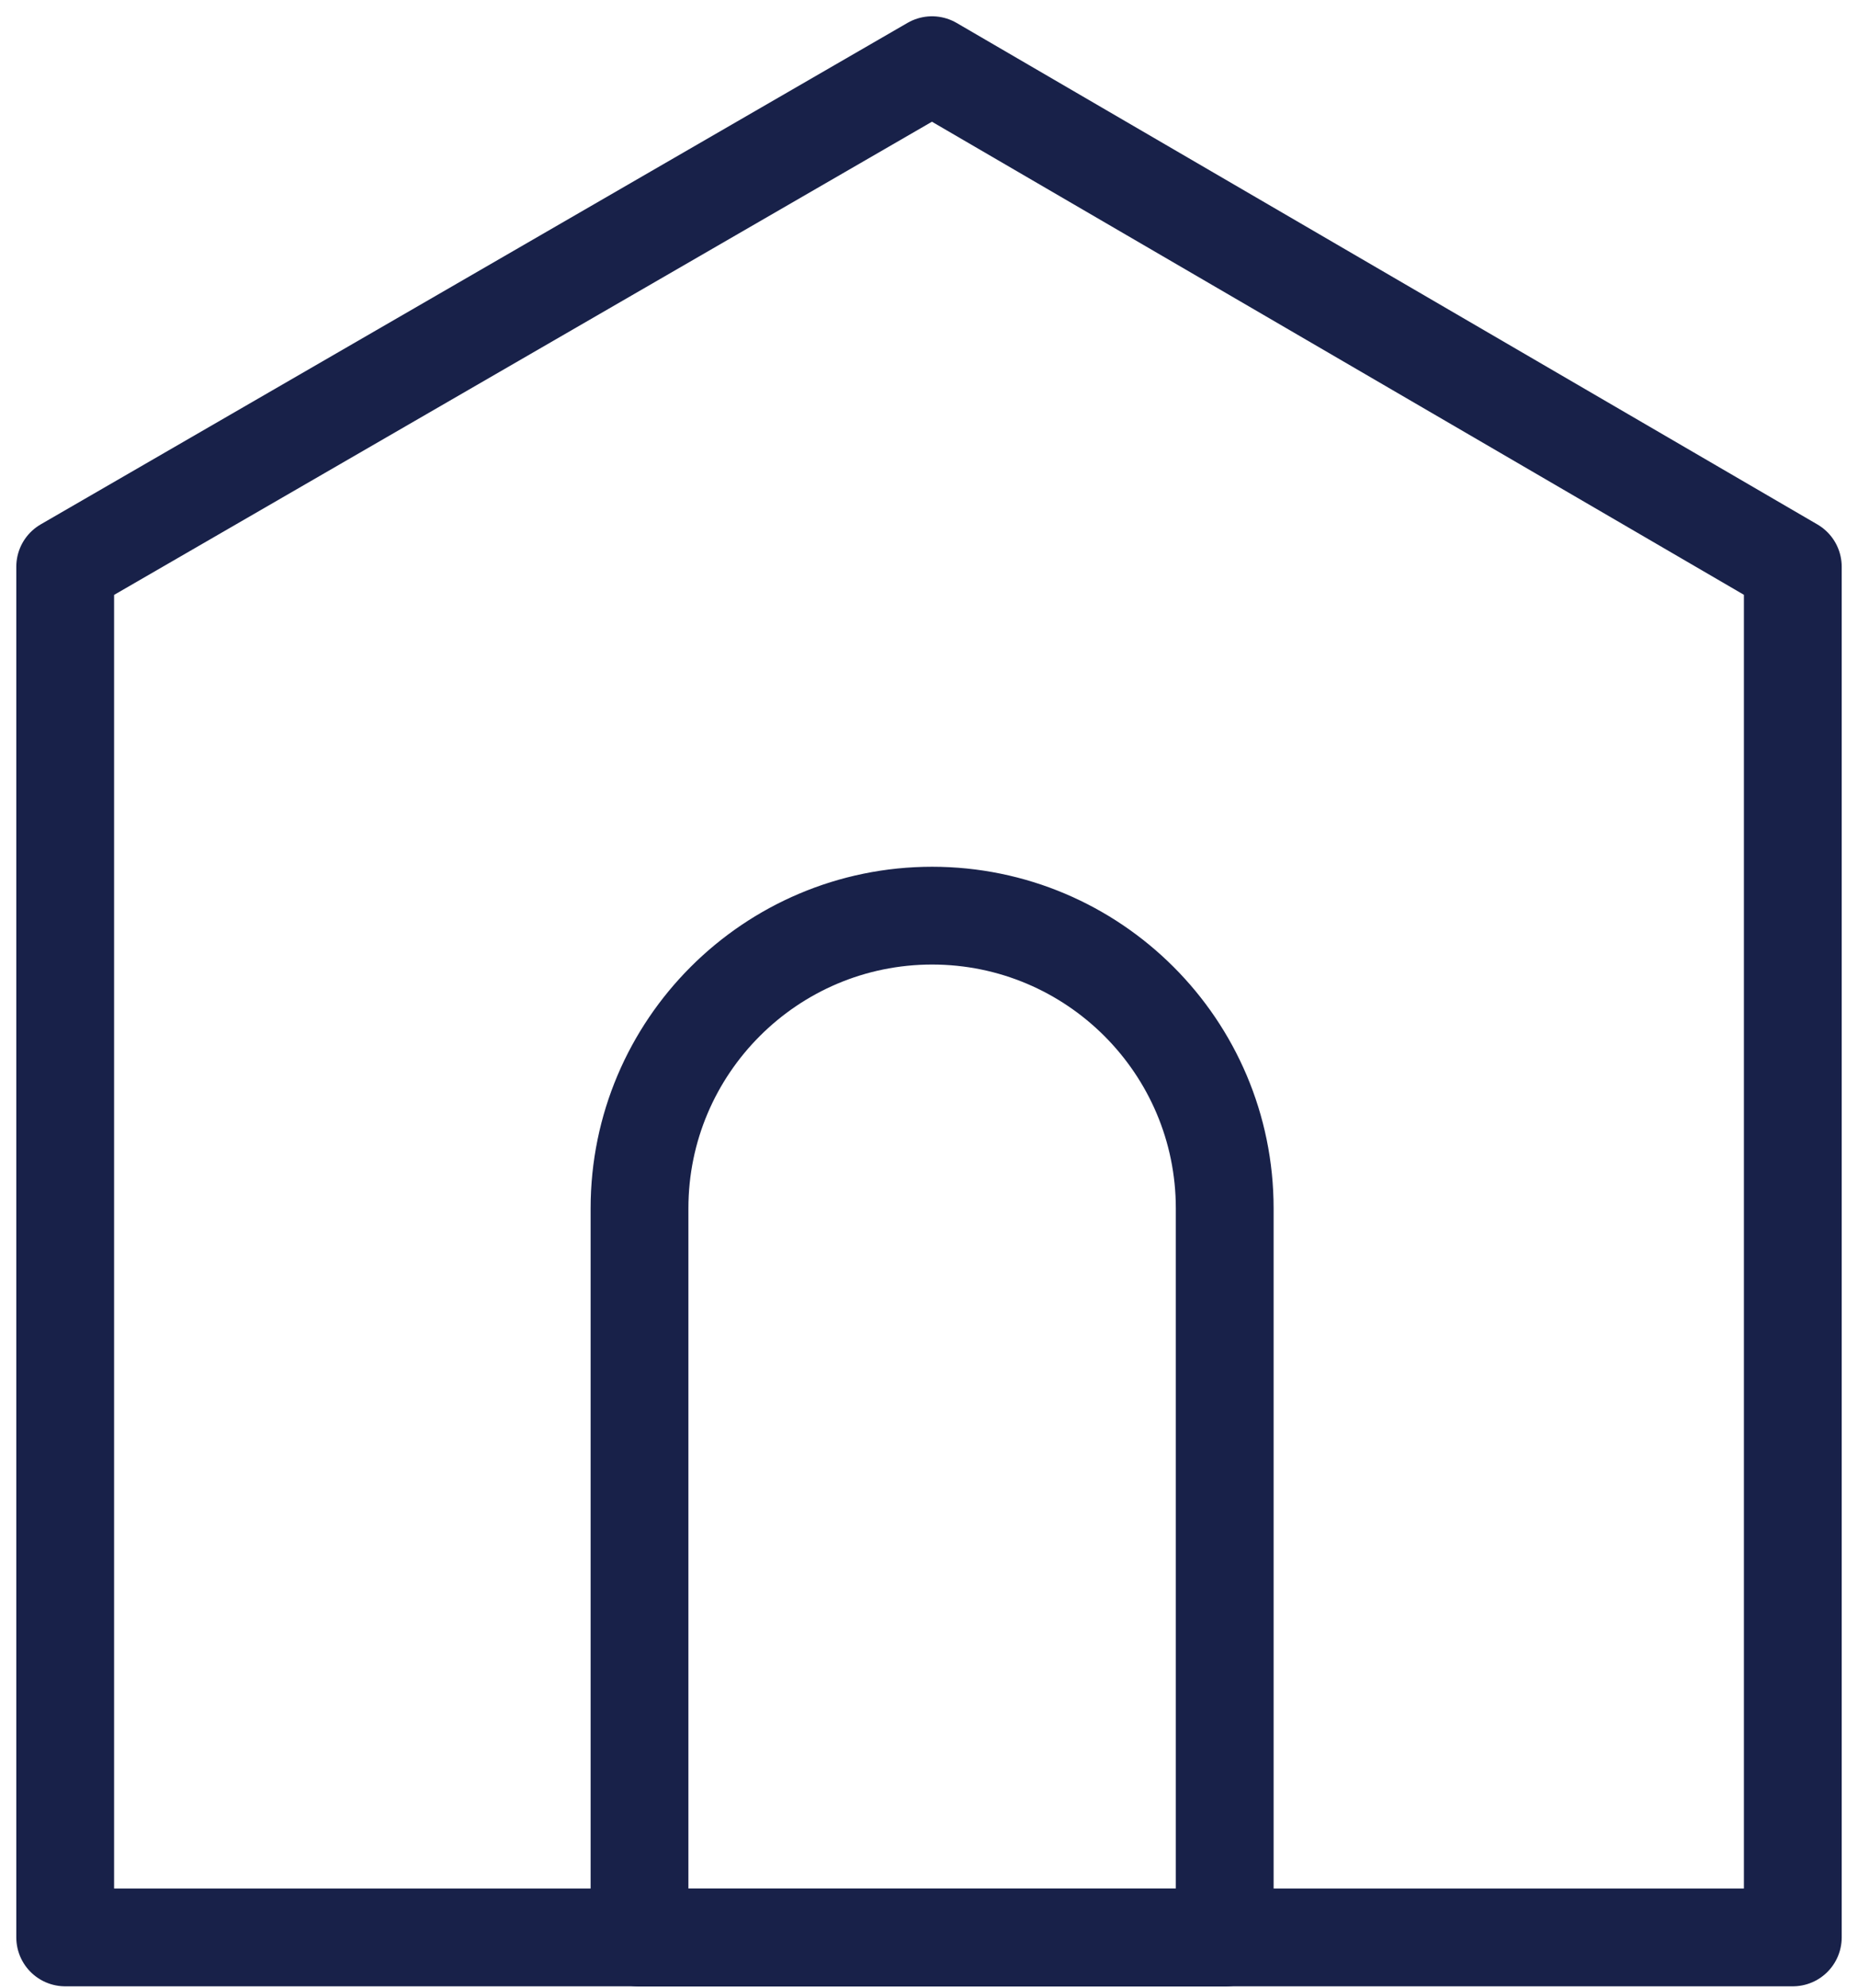
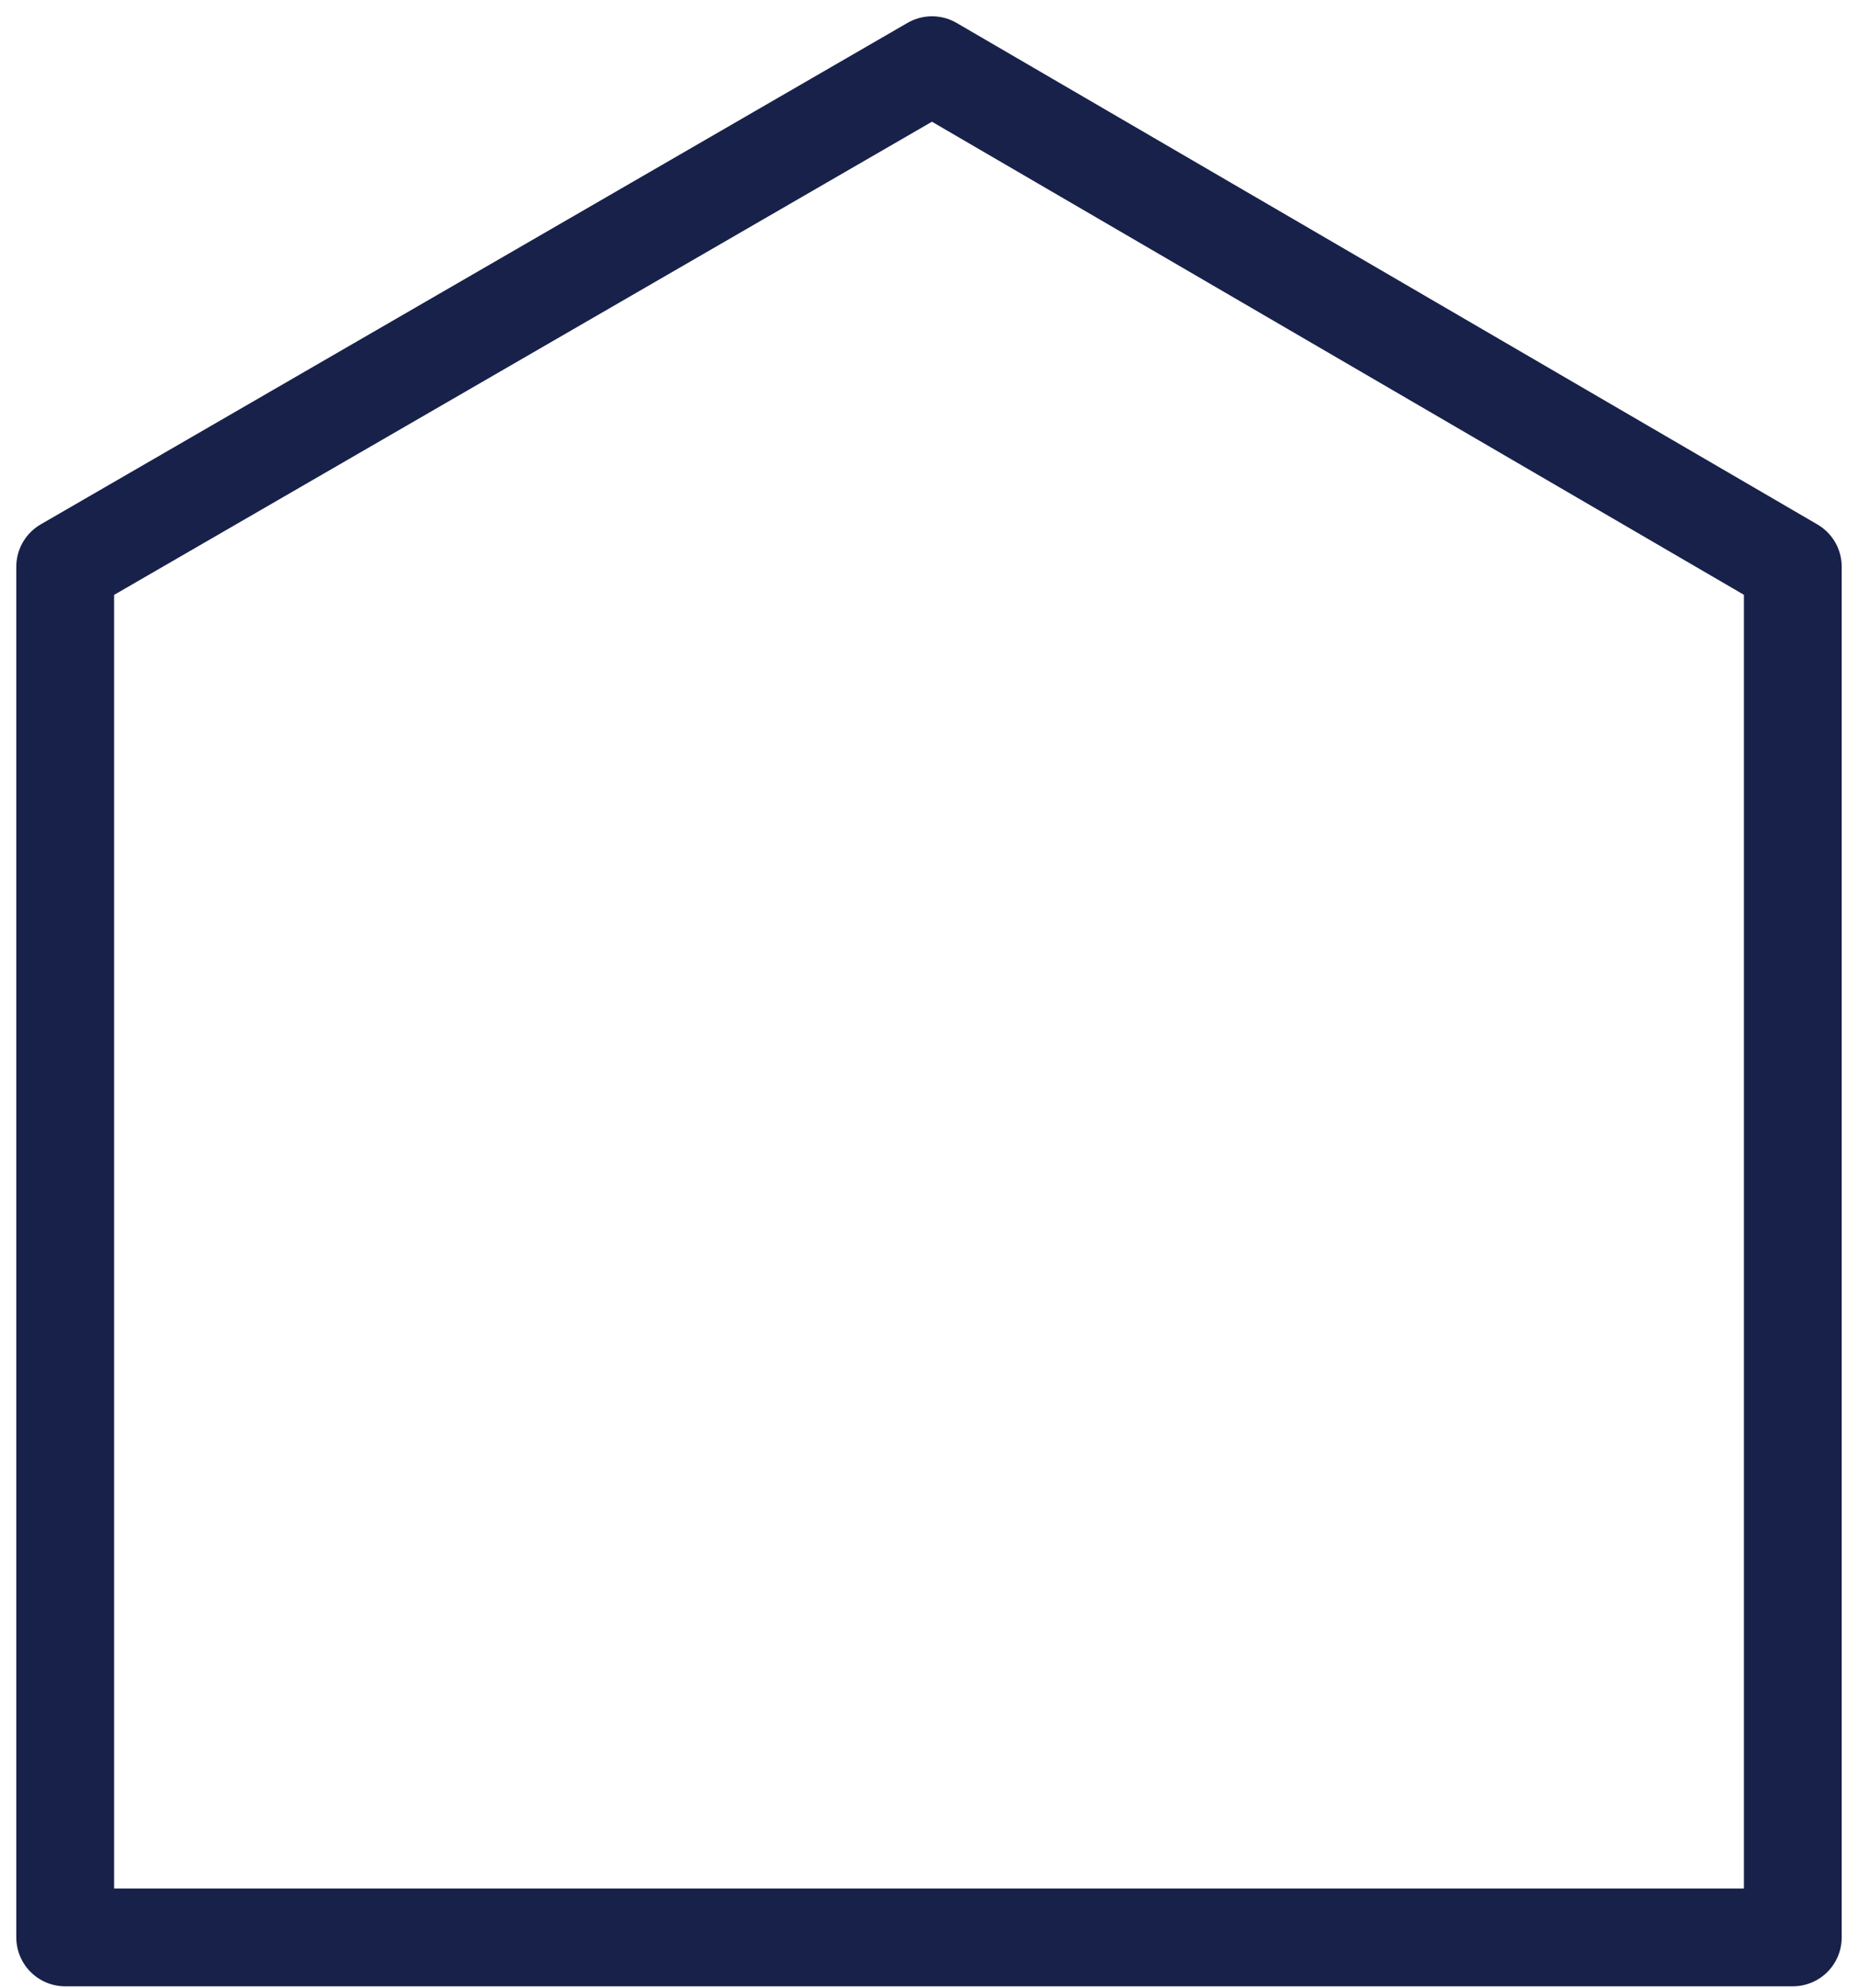
<svg xmlns="http://www.w3.org/2000/svg" width="57" height="61" viewBox="0 0 57 61" fill="none">
  <path d="M55 59.438H2V17.386L28.593 2L55 17.386V59.438Z" stroke="#182149" stroke-width="3" stroke-linecap="round" stroke-linejoin="round" />
-   <path d="M28.591 28.091C33.547 28.091 37.572 32.115 37.572 37.071V59.445H19.619V37.071C19.619 32.115 23.644 28.091 28.6 28.091H28.591Z" stroke="#182149" stroke-width="3" stroke-linecap="round" stroke-linejoin="round" />
</svg>